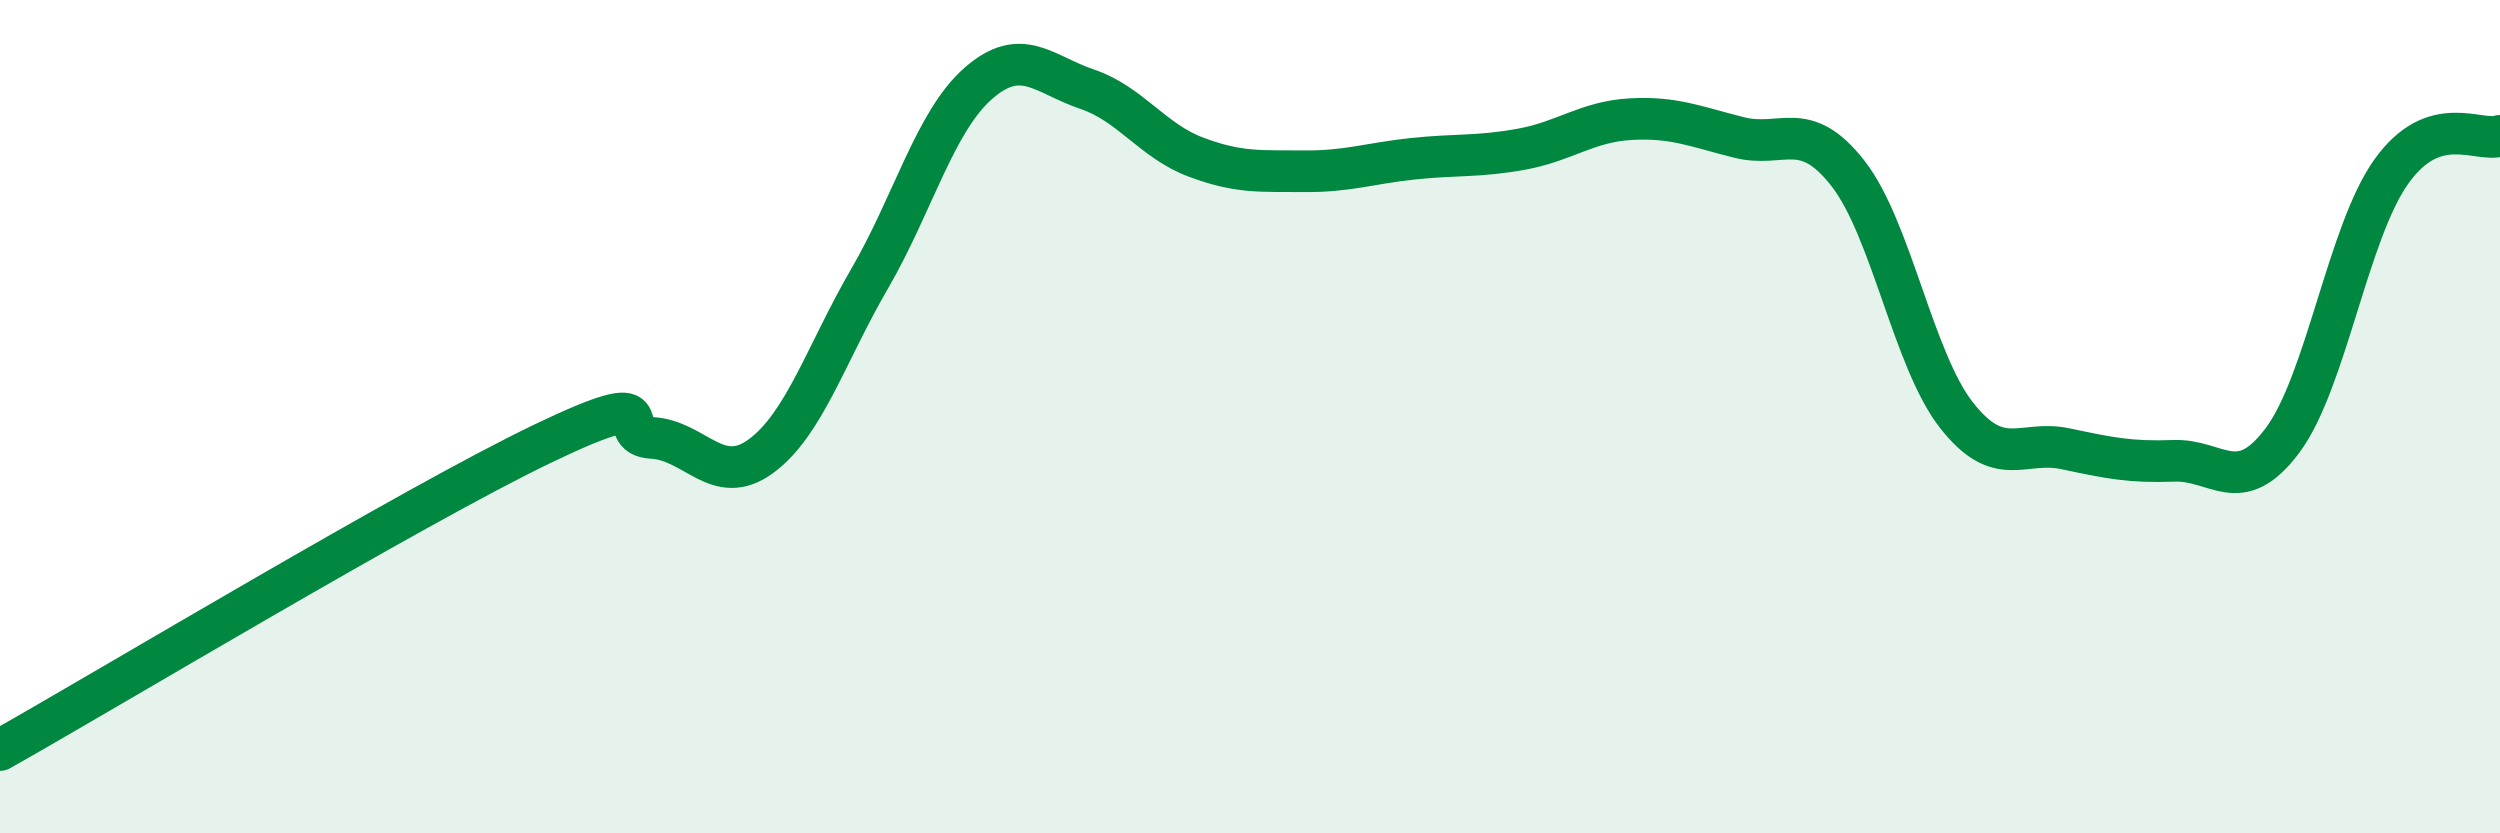
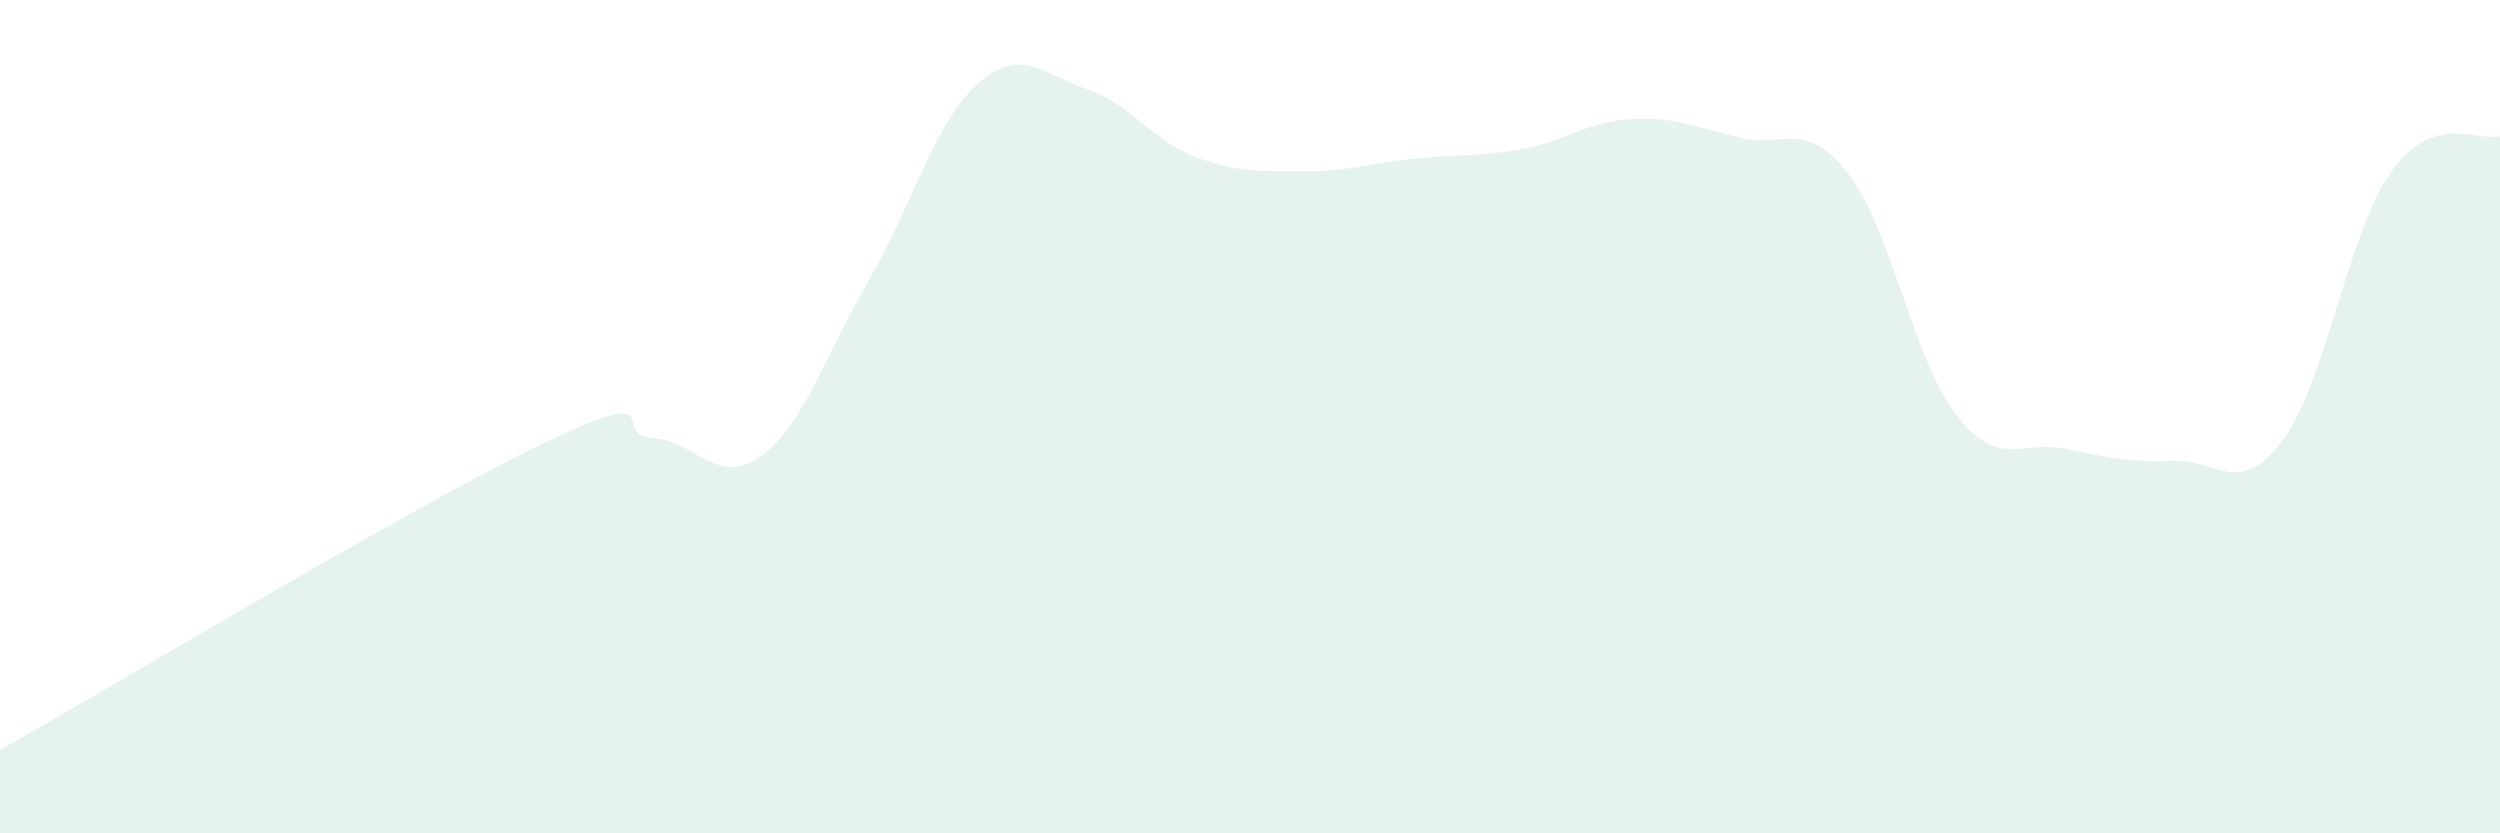
<svg xmlns="http://www.w3.org/2000/svg" width="60" height="20" viewBox="0 0 60 20">
  <path d="M 0,18 C 2.61,16.53 9.91,12.14 13.04,10.64 C 16.17,9.14 14.61,10.45 15.65,10.51 C 16.69,10.57 17.22,11.71 18.26,10.95 C 19.3,10.19 19.83,8.48 20.87,6.69 C 21.91,4.9 22.44,2.91 23.48,2 C 24.52,1.09 25.05,1.79 26.09,2.14 C 27.13,2.49 27.66,3.38 28.7,3.77 C 29.74,4.16 30.26,4.1 31.3,4.11 C 32.34,4.12 32.87,3.92 33.91,3.81 C 34.95,3.7 35.48,3.77 36.52,3.58 C 37.56,3.39 38.09,2.92 39.13,2.86 C 40.17,2.8 40.7,3.04 41.74,3.3 C 42.78,3.56 43.31,2.83 44.35,4.16 C 45.39,5.49 45.92,8.65 46.96,9.97 C 48,11.29 48.53,10.55 49.57,10.77 C 50.61,10.99 51.13,11.1 52.17,11.06 C 53.21,11.02 53.74,11.96 54.78,10.57 C 55.82,9.18 56.35,5.58 57.39,4.12 C 58.43,2.66 59.48,3.43 60,3.26L60 20L0 20Z" fill="#008740" opacity="0.1" stroke-linecap="round" stroke-linejoin="round" />
-   <path d="M 0,18 C 2.61,16.53 9.91,12.14 13.04,10.64 C 16.17,9.14 14.61,10.45 15.65,10.51 C 16.69,10.57 17.22,11.71 18.26,10.95 C 19.3,10.19 19.83,8.48 20.87,6.69 C 21.91,4.9 22.44,2.91 23.48,2 C 24.52,1.09 25.05,1.79 26.09,2.14 C 27.13,2.49 27.66,3.38 28.7,3.77 C 29.74,4.16 30.26,4.1 31.3,4.11 C 32.34,4.12 32.87,3.92 33.91,3.81 C 34.95,3.7 35.48,3.77 36.52,3.58 C 37.56,3.39 38.09,2.92 39.13,2.86 C 40.17,2.8 40.7,3.04 41.74,3.3 C 42.78,3.56 43.31,2.83 44.35,4.16 C 45.39,5.49 45.92,8.65 46.96,9.97 C 48,11.29 48.53,10.55 49.57,10.77 C 50.61,10.99 51.13,11.1 52.17,11.06 C 53.21,11.02 53.74,11.96 54.78,10.57 C 55.82,9.18 56.35,5.58 57.39,4.12 C 58.43,2.66 59.48,3.43 60,3.26" stroke="#008740" stroke-width="1" fill="none" stroke-linecap="round" stroke-linejoin="round" />
</svg>